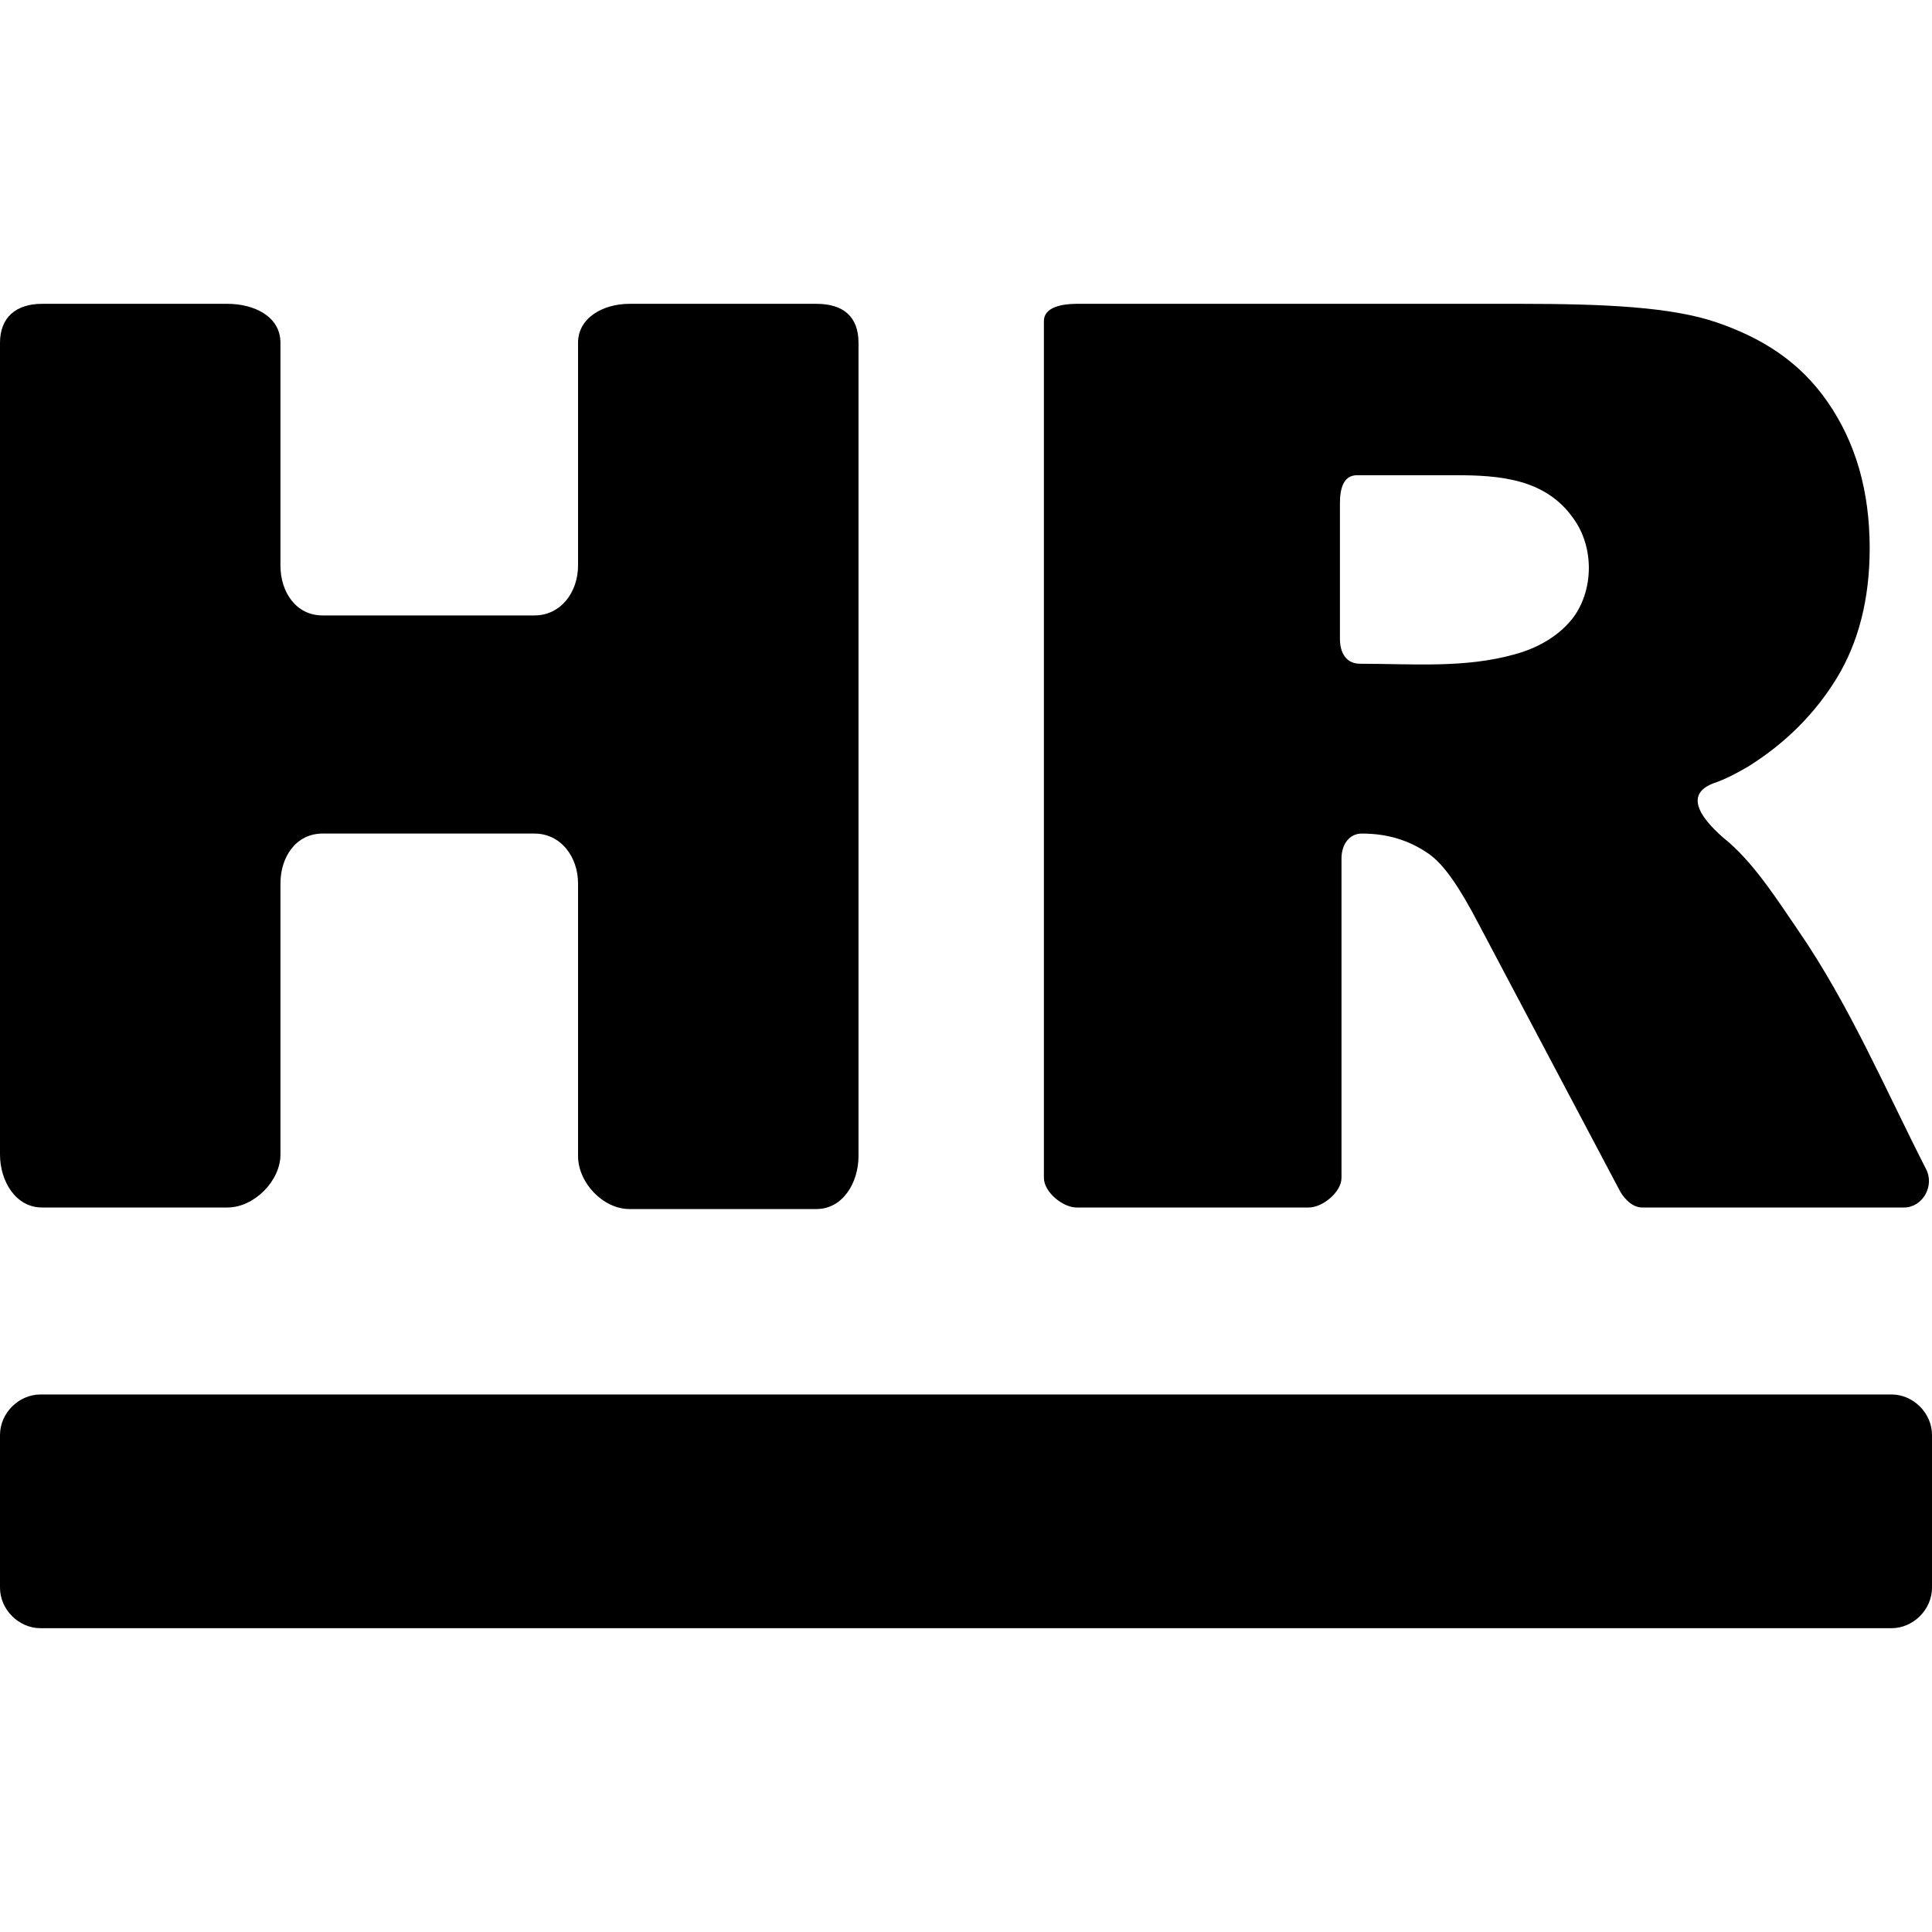
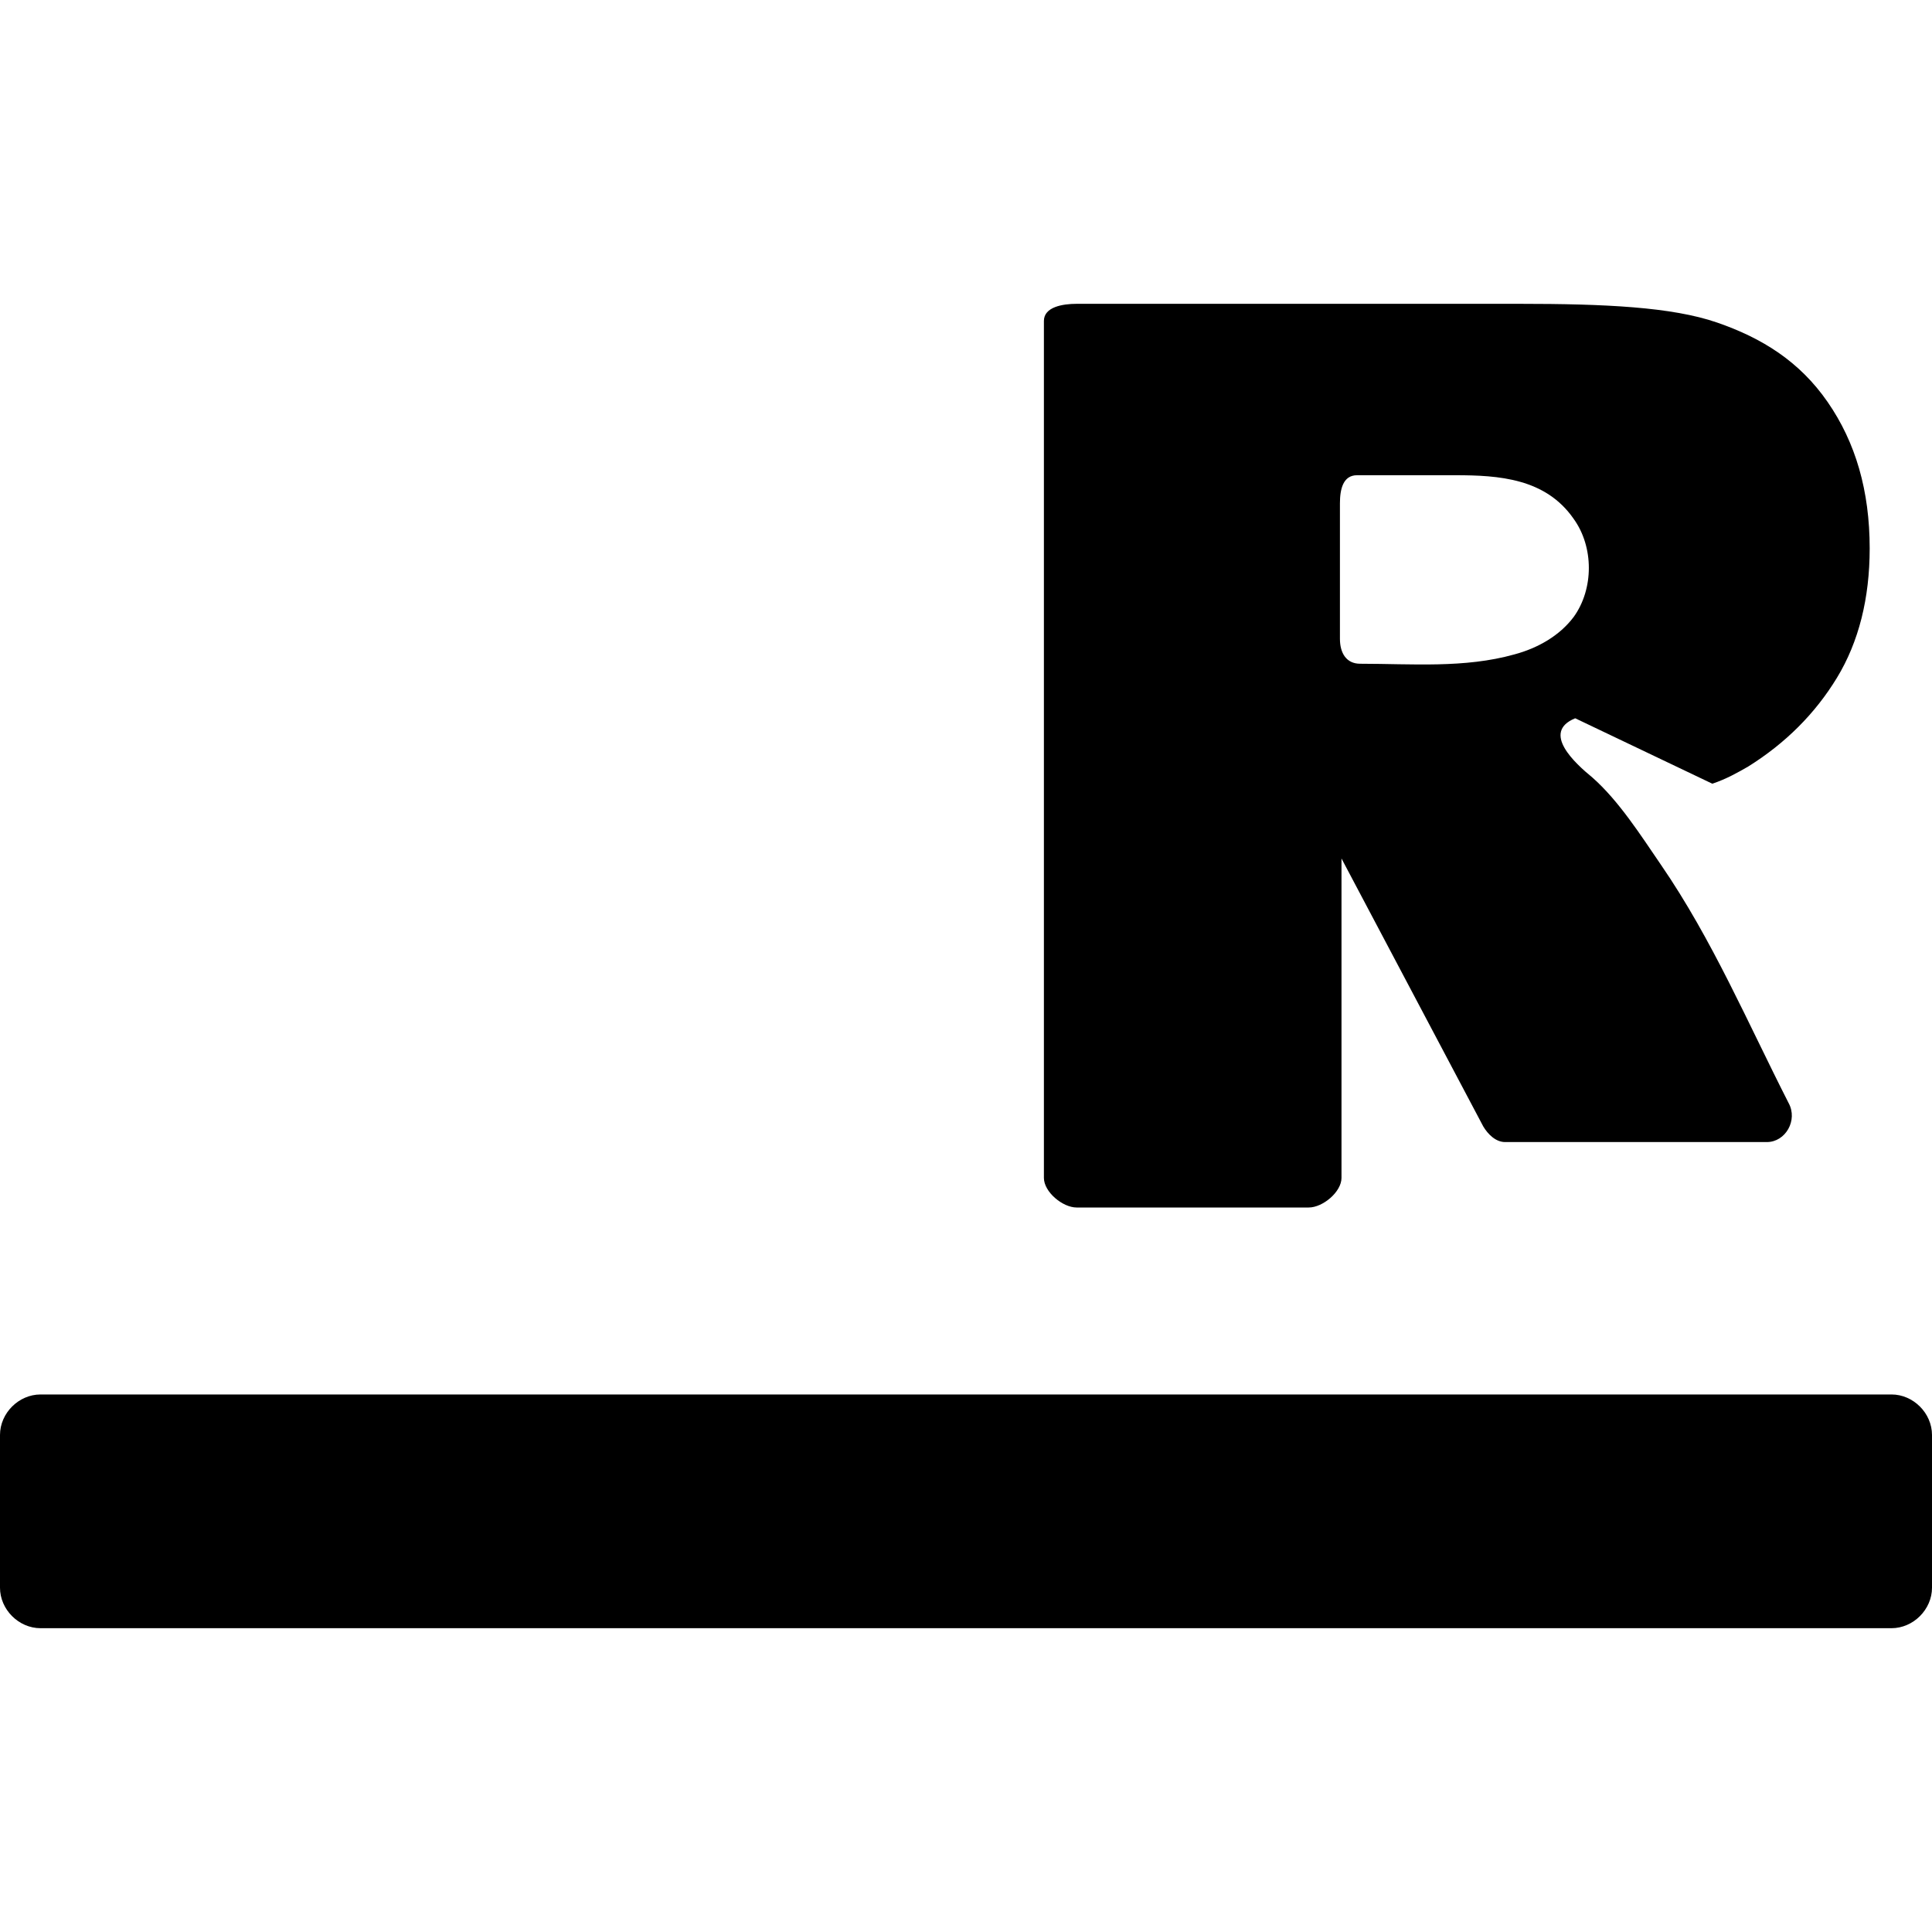
<svg xmlns="http://www.w3.org/2000/svg" version="1.1" id="Capa_1" x="0px" y="0px" width="250px" height="250px" viewBox="0 0 250 250" style="enable-background:new 0 0 124 124;" xml:space="preserve">
  <g>
    <path d="M244.758 180.444H5.242c-2.823 0 -5.242 2.419 -5.242 5.242v19.76c0 2.821 2.419 5.242 5.242 5.242h239.516c2.821 0 5.242 -2.419 5.242 -5.242V185.685c0 -2.823 -2.419 -5.242 -5.242 -5.242" />
-     <path d="M5.444 156.25h23.992c3.427 0 6.855 -3.427 6.855 -6.855V114.315c0 -3.427 2.016 -6.452 5.444 -6.452h27.419c3.427 0 5.645 3.024 5.645 6.452v35.282c0 3.427 3.226 6.853 6.653 6.853h24.194c3.427 0 5.444 -3.425 5.444 -6.853V44.355c0 -3.427 -2.016 -5.04 -5.444 -5.04h-24.194c-3.427 0 -6.653 1.815 -6.653 5.04v28.831c0 3.427 -2.218 6.452 -5.645 6.452H41.734C38.306 79.637 36.29 76.613 36.29 73.185V44.355c0 -3.427 -3.427 -5.04 -6.855 -5.04H5.444C2.016 39.315 0 41.129 0 44.355v105.04c0 3.427 2.016 6.855 5.444 6.855" />
-     <path d="M221.573 101.411c1.813 -0.605 3.226 -1.411 4.637 -2.218q7.258 -4.536 11.492 -11.492c2.821 -4.637 4.234 -10.282 4.234 -16.734 0 -7.46 -1.815 -13.71 -5.444 -18.952s-8.468 -8.266 -14.315 -10.282 -14.516 -2.419 -25.605 -2.419H139.315c-1.813 0 -4.234 0.403 -4.234 2.218v110.887c0 1.815 2.419 3.831 4.234 3.831H169.355c1.815 0 4.234 -2.016 4.234 -3.831V111.089c0 -1.815 1.008 -3.226 2.623 -3.226 3.226 0 6.048 0.806 8.669 2.621 2.016 1.411 4.032 4.435 6.452 9.073l18.347 34.677c0.605 1.008 1.613 2.016 2.823 2.016h33.871c2.419 0 4.032 -2.823 2.821 -5.04 -5.242 -10.282 -9.877 -21.169 -16.53 -30.847 -2.623 -3.831 -5.444 -8.266 -8.871 -11.29 -2.22 -1.815 -6.655 -5.847 -2.22 -7.661M203.629 79.839c-1.815 2.419 -4.637 4.032 -7.661 4.839 -6.452 1.815 -13.308 1.21 -19.96 1.21 -1.815 0 -2.621 -1.411 -2.621 -3.226v-17.54c0 -1.815 0.403 -3.629 2.218 -3.629h12.702c5.645 0 11.694 0.403 15.323 5.645 2.621 3.629 2.621 9.073 0 12.702" />
+     <path d="M221.573 101.411c1.813 -0.605 3.226 -1.411 4.637 -2.218q7.258 -4.536 11.492 -11.492c2.821 -4.637 4.234 -10.282 4.234 -16.734 0 -7.46 -1.815 -13.71 -5.444 -18.952s-8.468 -8.266 -14.315 -10.282 -14.516 -2.419 -25.605 -2.419H139.315c-1.813 0 -4.234 0.403 -4.234 2.218v110.887c0 1.815 2.419 3.831 4.234 3.831H169.355c1.815 0 4.234 -2.016 4.234 -3.831V111.089l18.347 34.677c0.605 1.008 1.613 2.016 2.823 2.016h33.871c2.419 0 4.032 -2.823 2.821 -5.04 -5.242 -10.282 -9.877 -21.169 -16.53 -30.847 -2.623 -3.831 -5.444 -8.266 -8.871 -11.29 -2.22 -1.815 -6.655 -5.847 -2.22 -7.661M203.629 79.839c-1.815 2.419 -4.637 4.032 -7.661 4.839 -6.452 1.815 -13.308 1.21 -19.96 1.21 -1.815 0 -2.621 -1.411 -2.621 -3.226v-17.54c0 -1.815 0.403 -3.629 2.218 -3.629h12.702c5.645 0 11.694 0.403 15.323 5.645 2.621 3.629 2.621 9.073 0 12.702" />
  </g>
</svg>